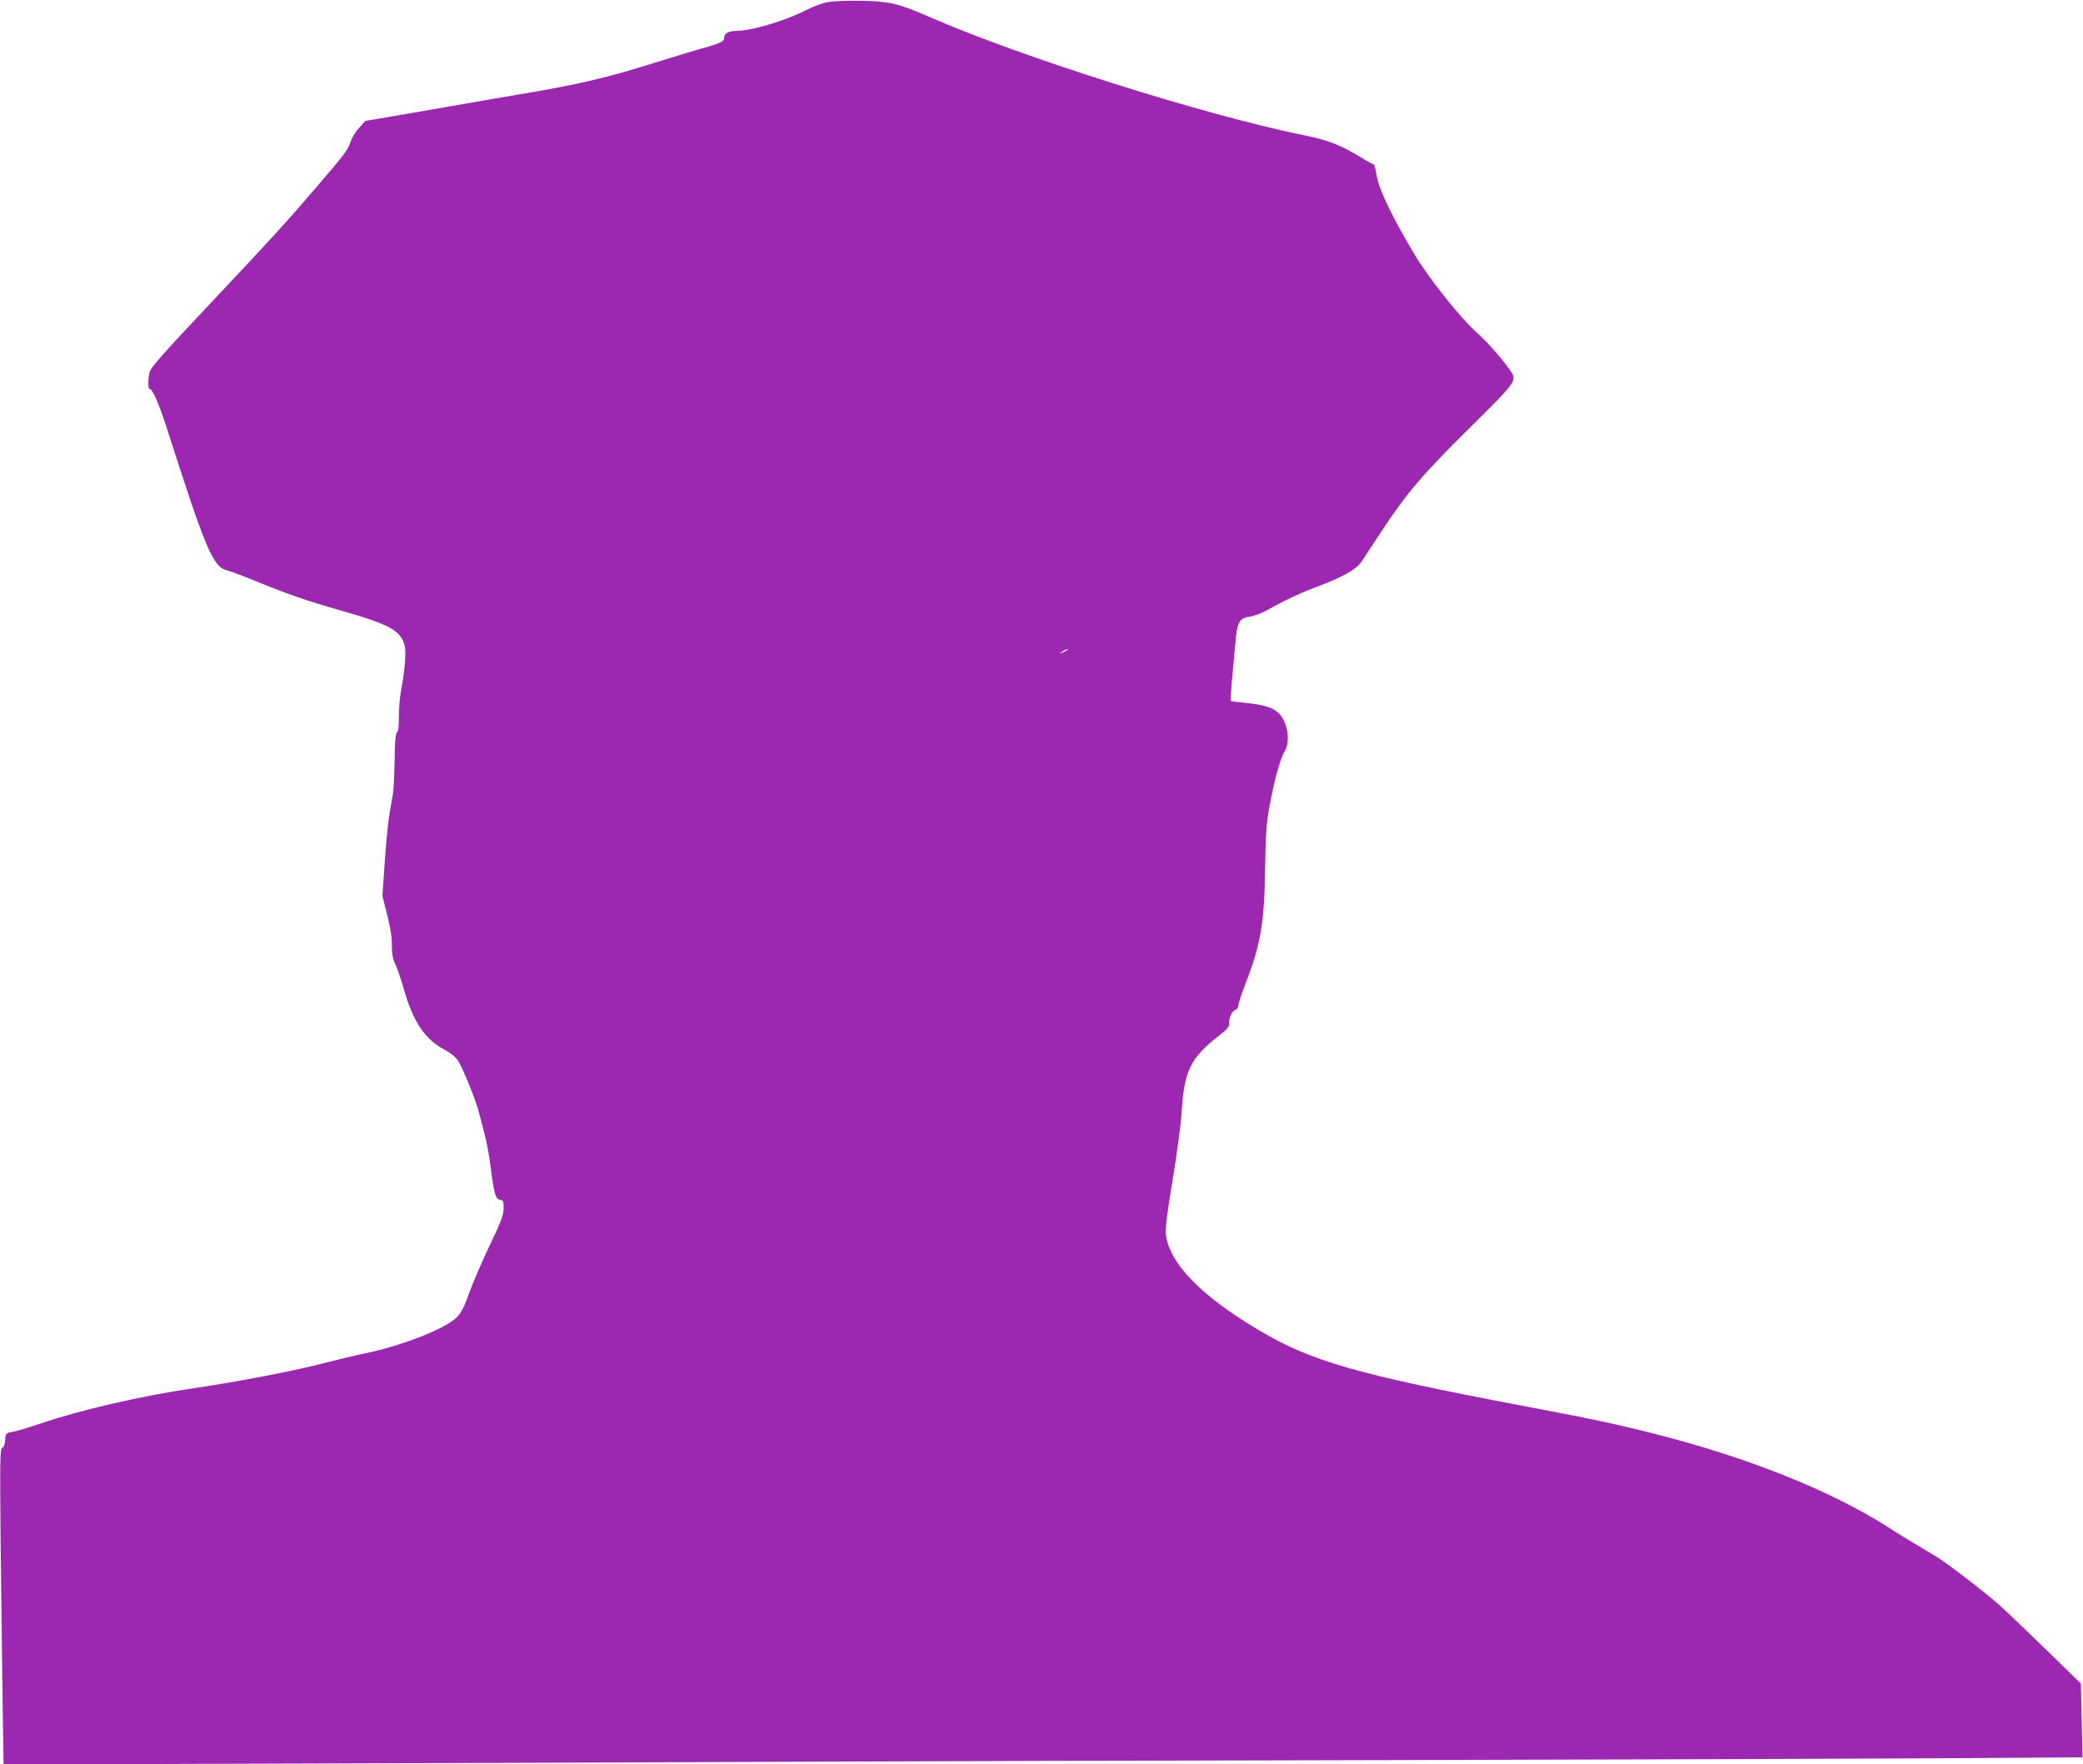
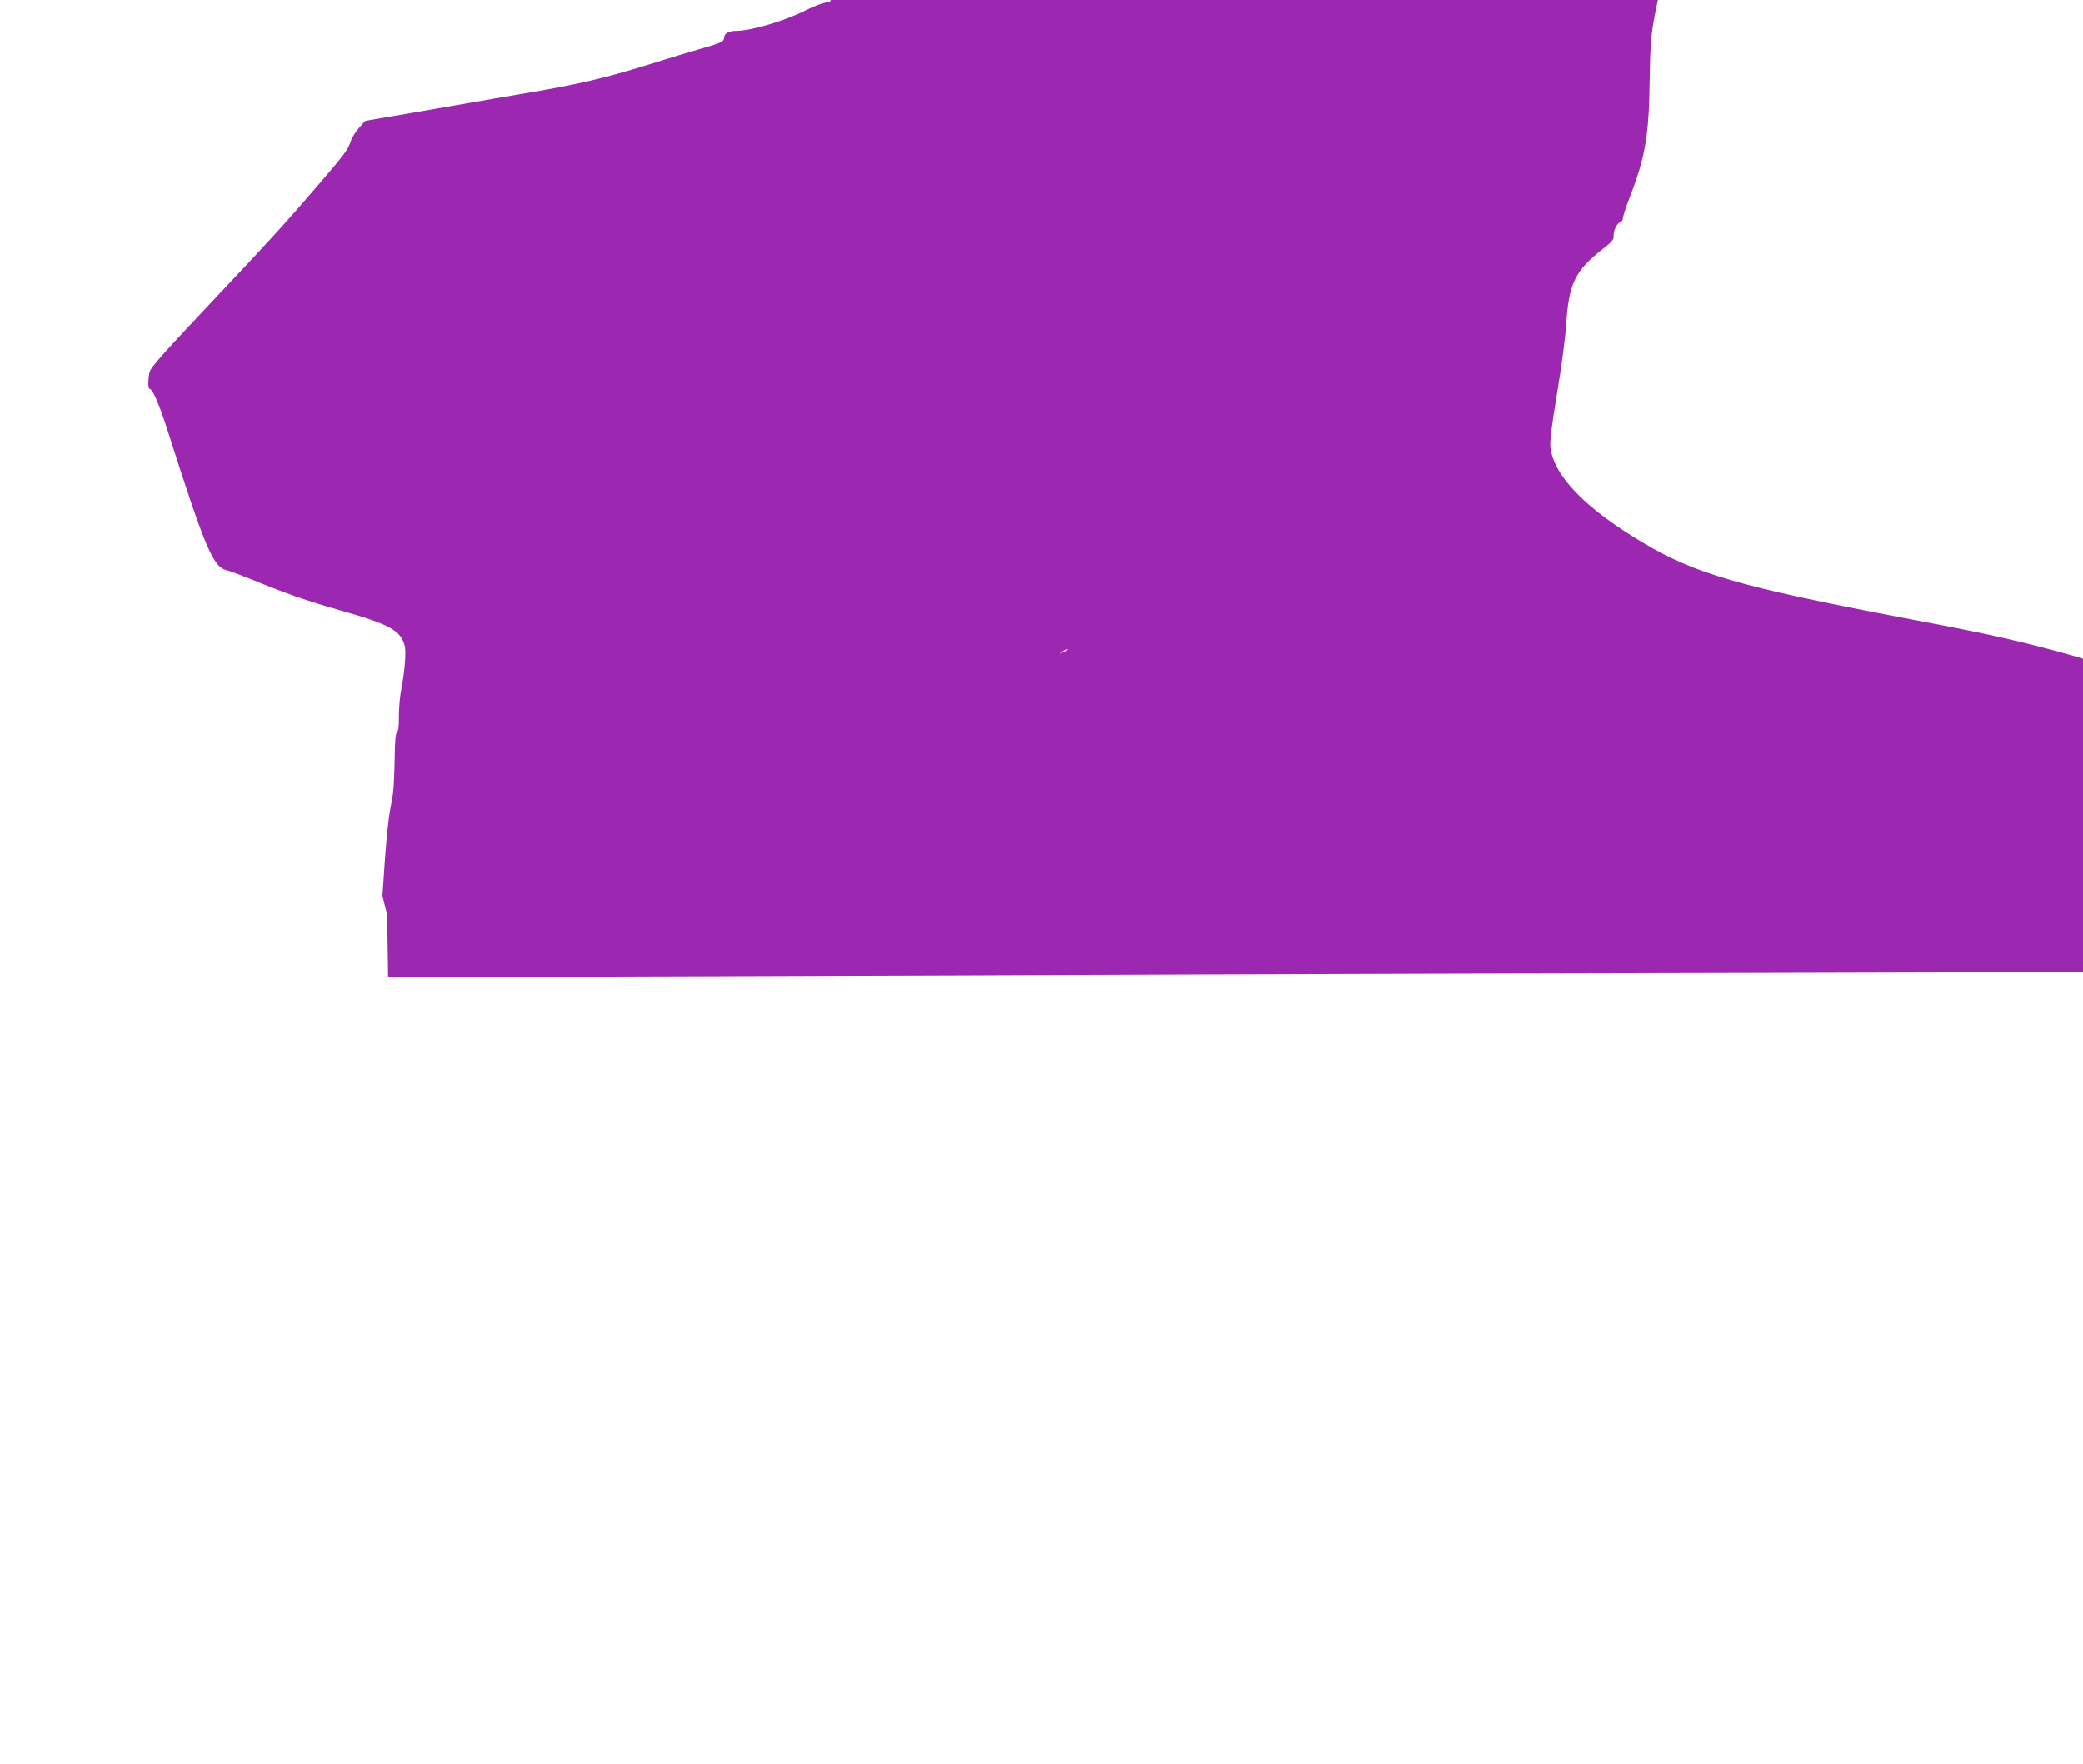
<svg xmlns="http://www.w3.org/2000/svg" version="1.0" width="1280pt" height="1084pt" viewBox="0 0 1280 1084" preserveAspectRatio="xMidYMid meet">
  <g transform="translate(0,1084) scale(0.1,-0.1)" fill="#9c27b0" stroke="none">
-     <path d="M5100 10829 c-42 -6 -95 -25 -150 -53 -125 -64 -335 -126 -426 -126 -45 0 -74 -16 -74 -40 0 -26 -21 -36 -148 -71 -59 -17 -183 -54 -277 -84 -300 -94 -468 -134 -835 -195 -102 -17 -232 -40 -290 -50 -58 -10 -229 -40 -380 -66 l-275 -47 -37 -41 c-21 -22 -45 -61 -53 -85 -18 -54 -33 -74 -215 -286 -178 -208 -297 -338 -601 -660 -342 -363 -413 -442 -420 -473 -10 -44 -10 -102 1 -102 17 0 58 -94 104 -237 241 -754 286 -860 373 -878 15 -4 78 -27 138 -51 218 -90 350 -136 558 -195 304 -87 370 -123 394 -218 10 -37 0 -157 -22 -271 -8 -41 -14 -115 -14 -164 1 -60 -3 -91 -12 -96 -8 -6 -13 -55 -14 -172 -2 -89 -6 -181 -10 -203 -3 -22 -13 -74 -20 -115 -8 -41 -21 -174 -30 -295 l-15 -220 29 -116 c20 -78 30 -141 29 -187 0 -52 5 -82 20 -114 12 -23 35 -92 53 -153 56 -201 129 -310 249 -374 38 -20 70 -46 85 -69 28 -43 106 -234 125 -307 7 -27 23 -88 36 -135 13 -47 30 -141 39 -210 21 -167 30 -198 58 -202 19 -3 22 -9 22 -53 -1 -42 -15 -80 -87 -230 -47 -99 -103 -229 -125 -290 -28 -80 -47 -119 -74 -147 -65 -69 -331 -175 -562 -223 -67 -14 -172 -39 -233 -55 -192 -51 -539 -118 -824 -160 -320 -47 -690 -132 -938 -216 -73 -25 -153 -49 -175 -52 -41 -7 -42 -9 -45 -50 -2 -27 -9 -45 -18 -49 -14 -5 -15 -72 -10 -592 4 -322 9 -759 12 -969 l6 -384 1872 6 c1029 3 2382 8 3006 11 624 3 2251 7 3615 10 1364 3 2886 8 3381 11 l901 6 -5 227 -5 226 -211 206 c-116 113 -245 236 -286 273 -89 80 -321 258 -391 301 -28 17 -85 51 -127 76 -42 25 -121 73 -174 108 -355 225 -864 428 -1443 574 -229 58 -386 91 -815 172 -1001 190 -1285 271 -1605 462 -357 212 -551 412 -571 590 -4 33 9 138 41 328 26 154 51 343 56 420 16 257 54 334 229 471 45 34 64 56 63 70 -4 33 17 83 38 89 11 4 19 15 19 28 0 11 18 66 39 121 98 250 121 384 125 726 3 197 8 269 25 365 29 162 67 301 93 344 41 65 21 189 -39 243 -34 31 -92 48 -189 58 -53 5 -98 11 -100 13 -3 3 0 53 5 113 6 60 15 163 21 229 12 145 23 167 94 177 25 3 74 23 109 42 94 54 200 104 316 147 140 52 227 102 257 147 14 21 69 105 123 187 154 234 251 348 542 636 290 287 292 290 251 350 -48 71 -139 174 -208 236 -105 95 -294 332 -387 488 -131 220 -213 390 -227 473 -6 39 -15 72 -19 72 -4 0 -43 21 -87 48 -124 75 -193 101 -351 133 -607 124 -1726 478 -2287 723 -190 83 -246 97 -411 101 -77 2 -169 -1 -205 -6z m1459 -3983 c-2 -2 -15 -9 -29 -15 -24 -11 -24 -11 -6 3 16 13 49 24 35 12z" />
+     <path d="M5100 10829 c-42 -6 -95 -25 -150 -53 -125 -64 -335 -126 -426 -126 -45 0 -74 -16 -74 -40 0 -26 -21 -36 -148 -71 -59 -17 -183 -54 -277 -84 -300 -94 -468 -134 -835 -195 -102 -17 -232 -40 -290 -50 -58 -10 -229 -40 -380 -66 l-275 -47 -37 -41 c-21 -22 -45 -61 -53 -85 -18 -54 -33 -74 -215 -286 -178 -208 -297 -338 -601 -660 -342 -363 -413 -442 -420 -473 -10 -44 -10 -102 1 -102 17 0 58 -94 104 -237 241 -754 286 -860 373 -878 15 -4 78 -27 138 -51 218 -90 350 -136 558 -195 304 -87 370 -123 394 -218 10 -37 0 -157 -22 -271 -8 -41 -14 -115 -14 -164 1 -60 -3 -91 -12 -96 -8 -6 -13 -55 -14 -172 -2 -89 -6 -181 -10 -203 -3 -22 -13 -74 -20 -115 -8 -41 -21 -174 -30 -295 l-15 -220 29 -116 l6 -384 1872 6 c1029 3 2382 8 3006 11 624 3 2251 7 3615 10 1364 3 2886 8 3381 11 l901 6 -5 227 -5 226 -211 206 c-116 113 -245 236 -286 273 -89 80 -321 258 -391 301 -28 17 -85 51 -127 76 -42 25 -121 73 -174 108 -355 225 -864 428 -1443 574 -229 58 -386 91 -815 172 -1001 190 -1285 271 -1605 462 -357 212 -551 412 -571 590 -4 33 9 138 41 328 26 154 51 343 56 420 16 257 54 334 229 471 45 34 64 56 63 70 -4 33 17 83 38 89 11 4 19 15 19 28 0 11 18 66 39 121 98 250 121 384 125 726 3 197 8 269 25 365 29 162 67 301 93 344 41 65 21 189 -39 243 -34 31 -92 48 -189 58 -53 5 -98 11 -100 13 -3 3 0 53 5 113 6 60 15 163 21 229 12 145 23 167 94 177 25 3 74 23 109 42 94 54 200 104 316 147 140 52 227 102 257 147 14 21 69 105 123 187 154 234 251 348 542 636 290 287 292 290 251 350 -48 71 -139 174 -208 236 -105 95 -294 332 -387 488 -131 220 -213 390 -227 473 -6 39 -15 72 -19 72 -4 0 -43 21 -87 48 -124 75 -193 101 -351 133 -607 124 -1726 478 -2287 723 -190 83 -246 97 -411 101 -77 2 -169 -1 -205 -6z m1459 -3983 c-2 -2 -15 -9 -29 -15 -24 -11 -24 -11 -6 3 16 13 49 24 35 12z" />
  </g>
</svg>